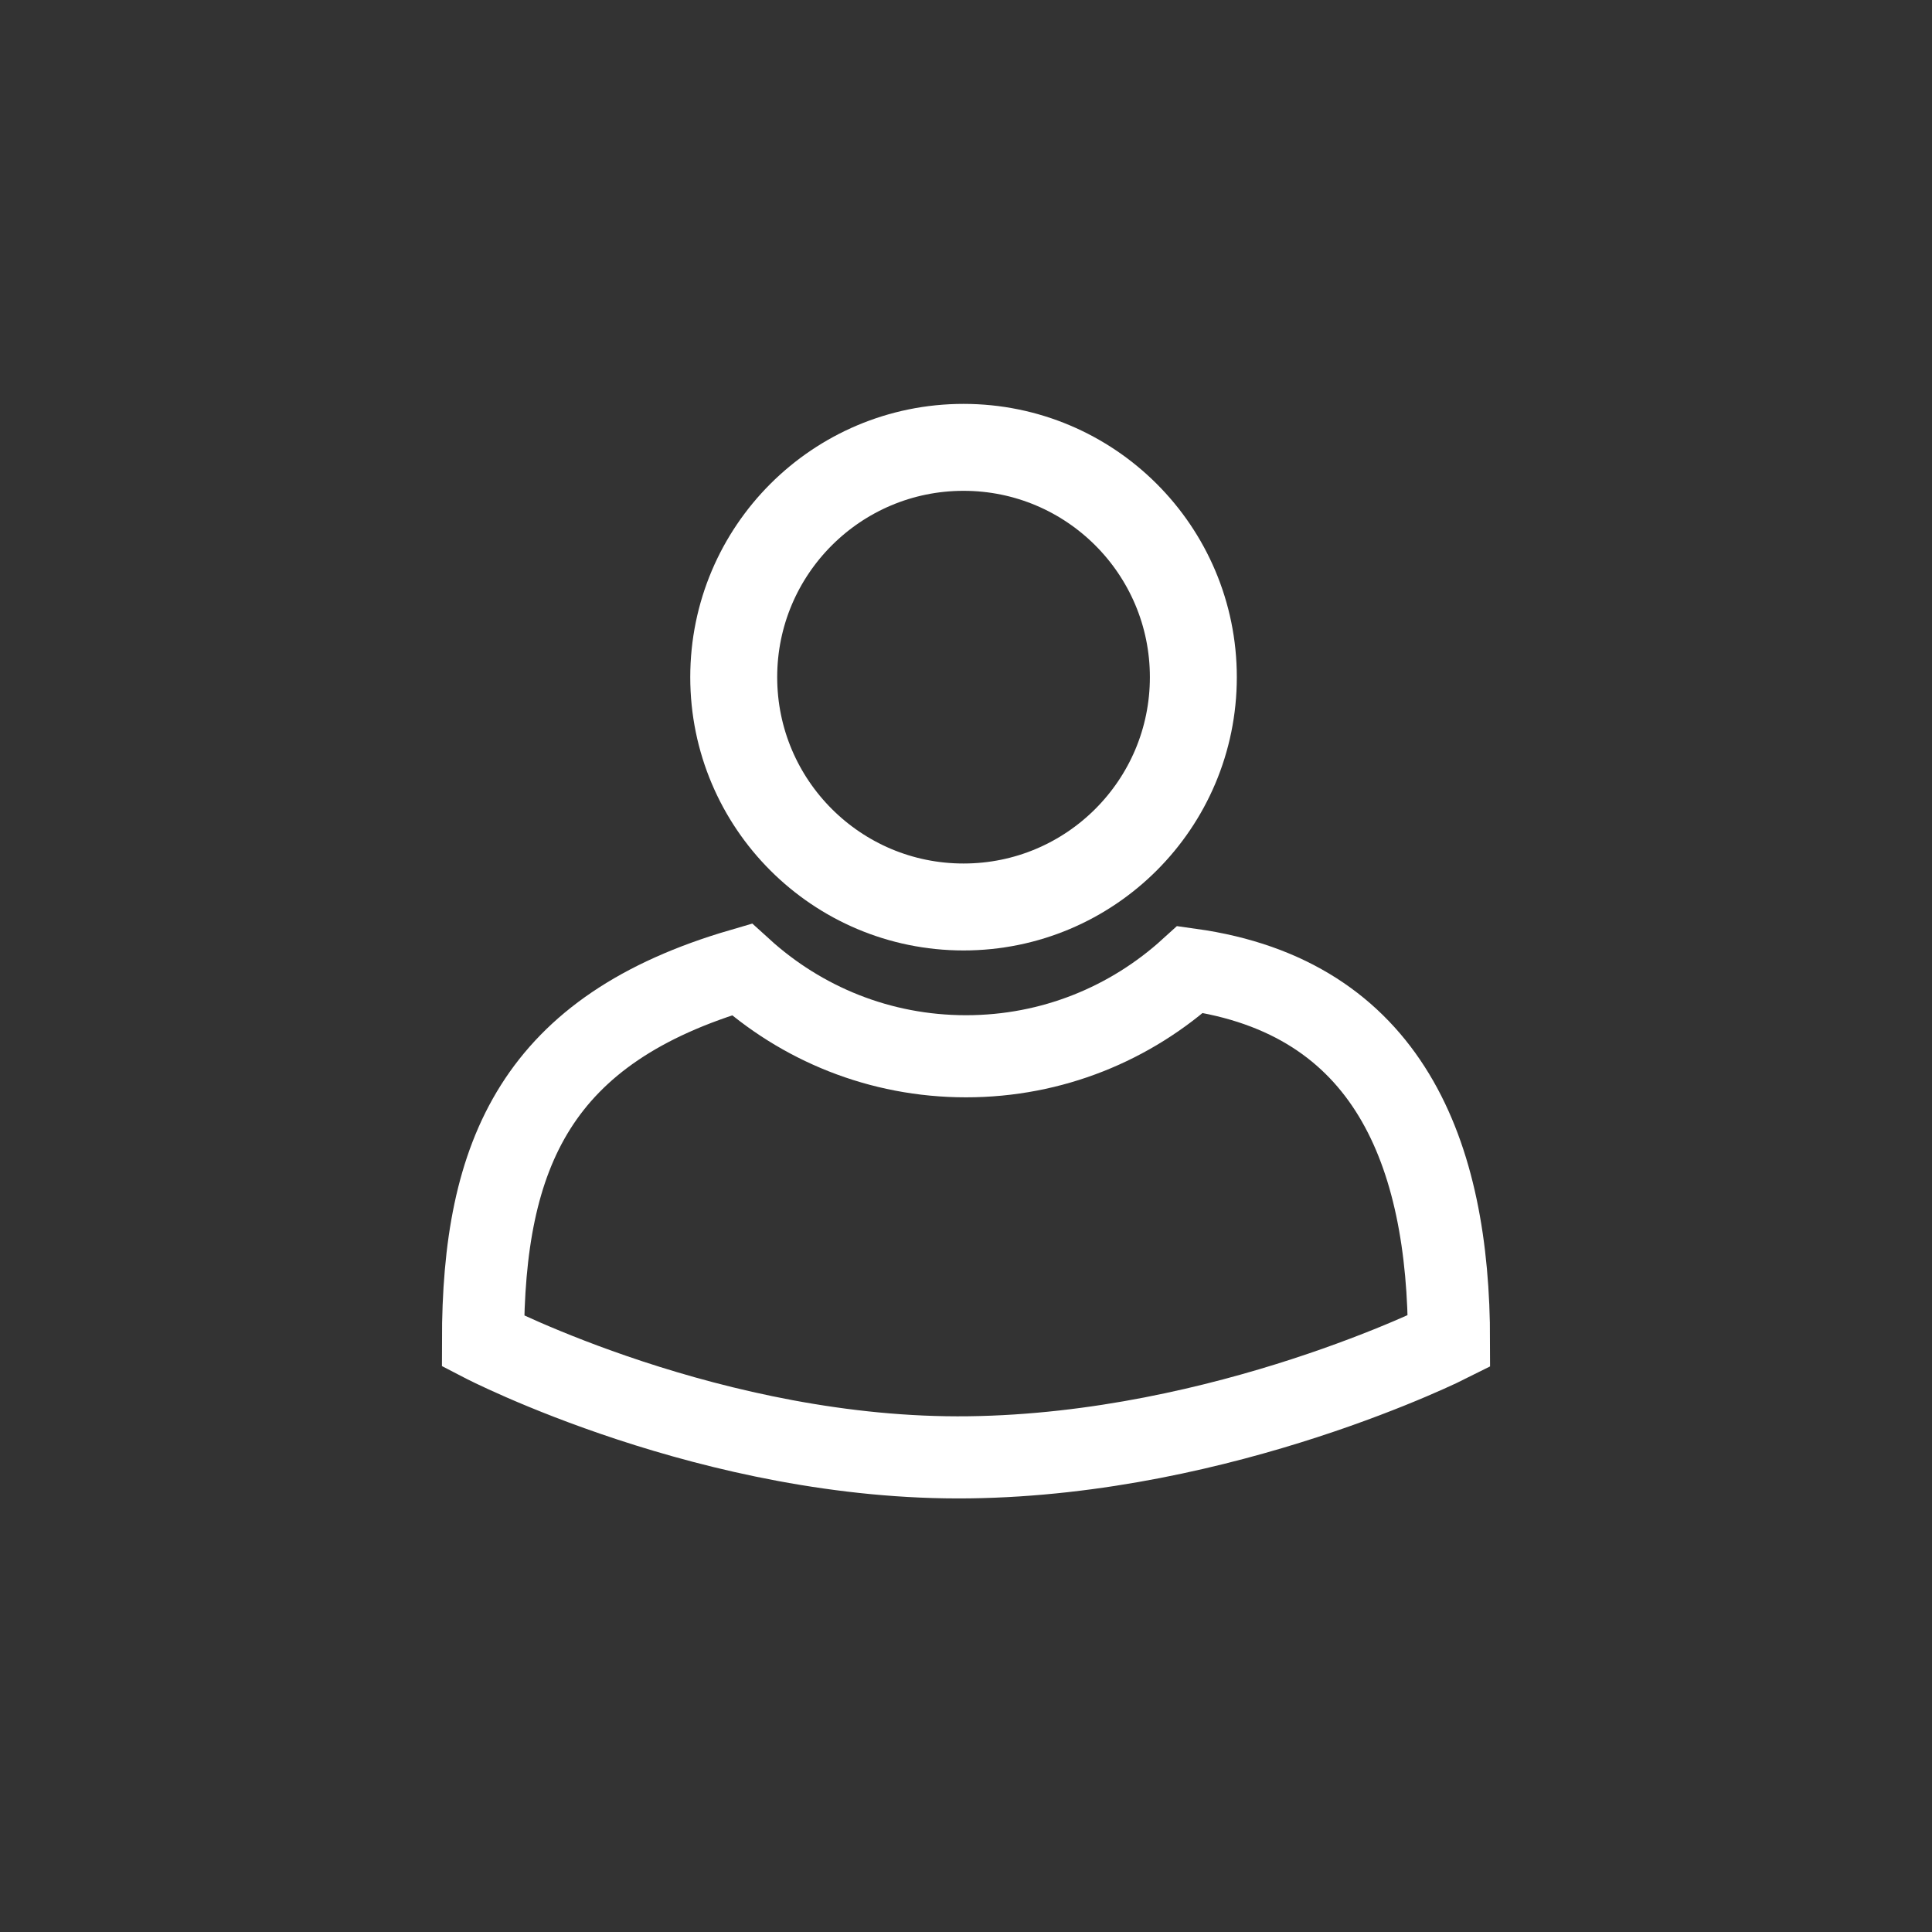
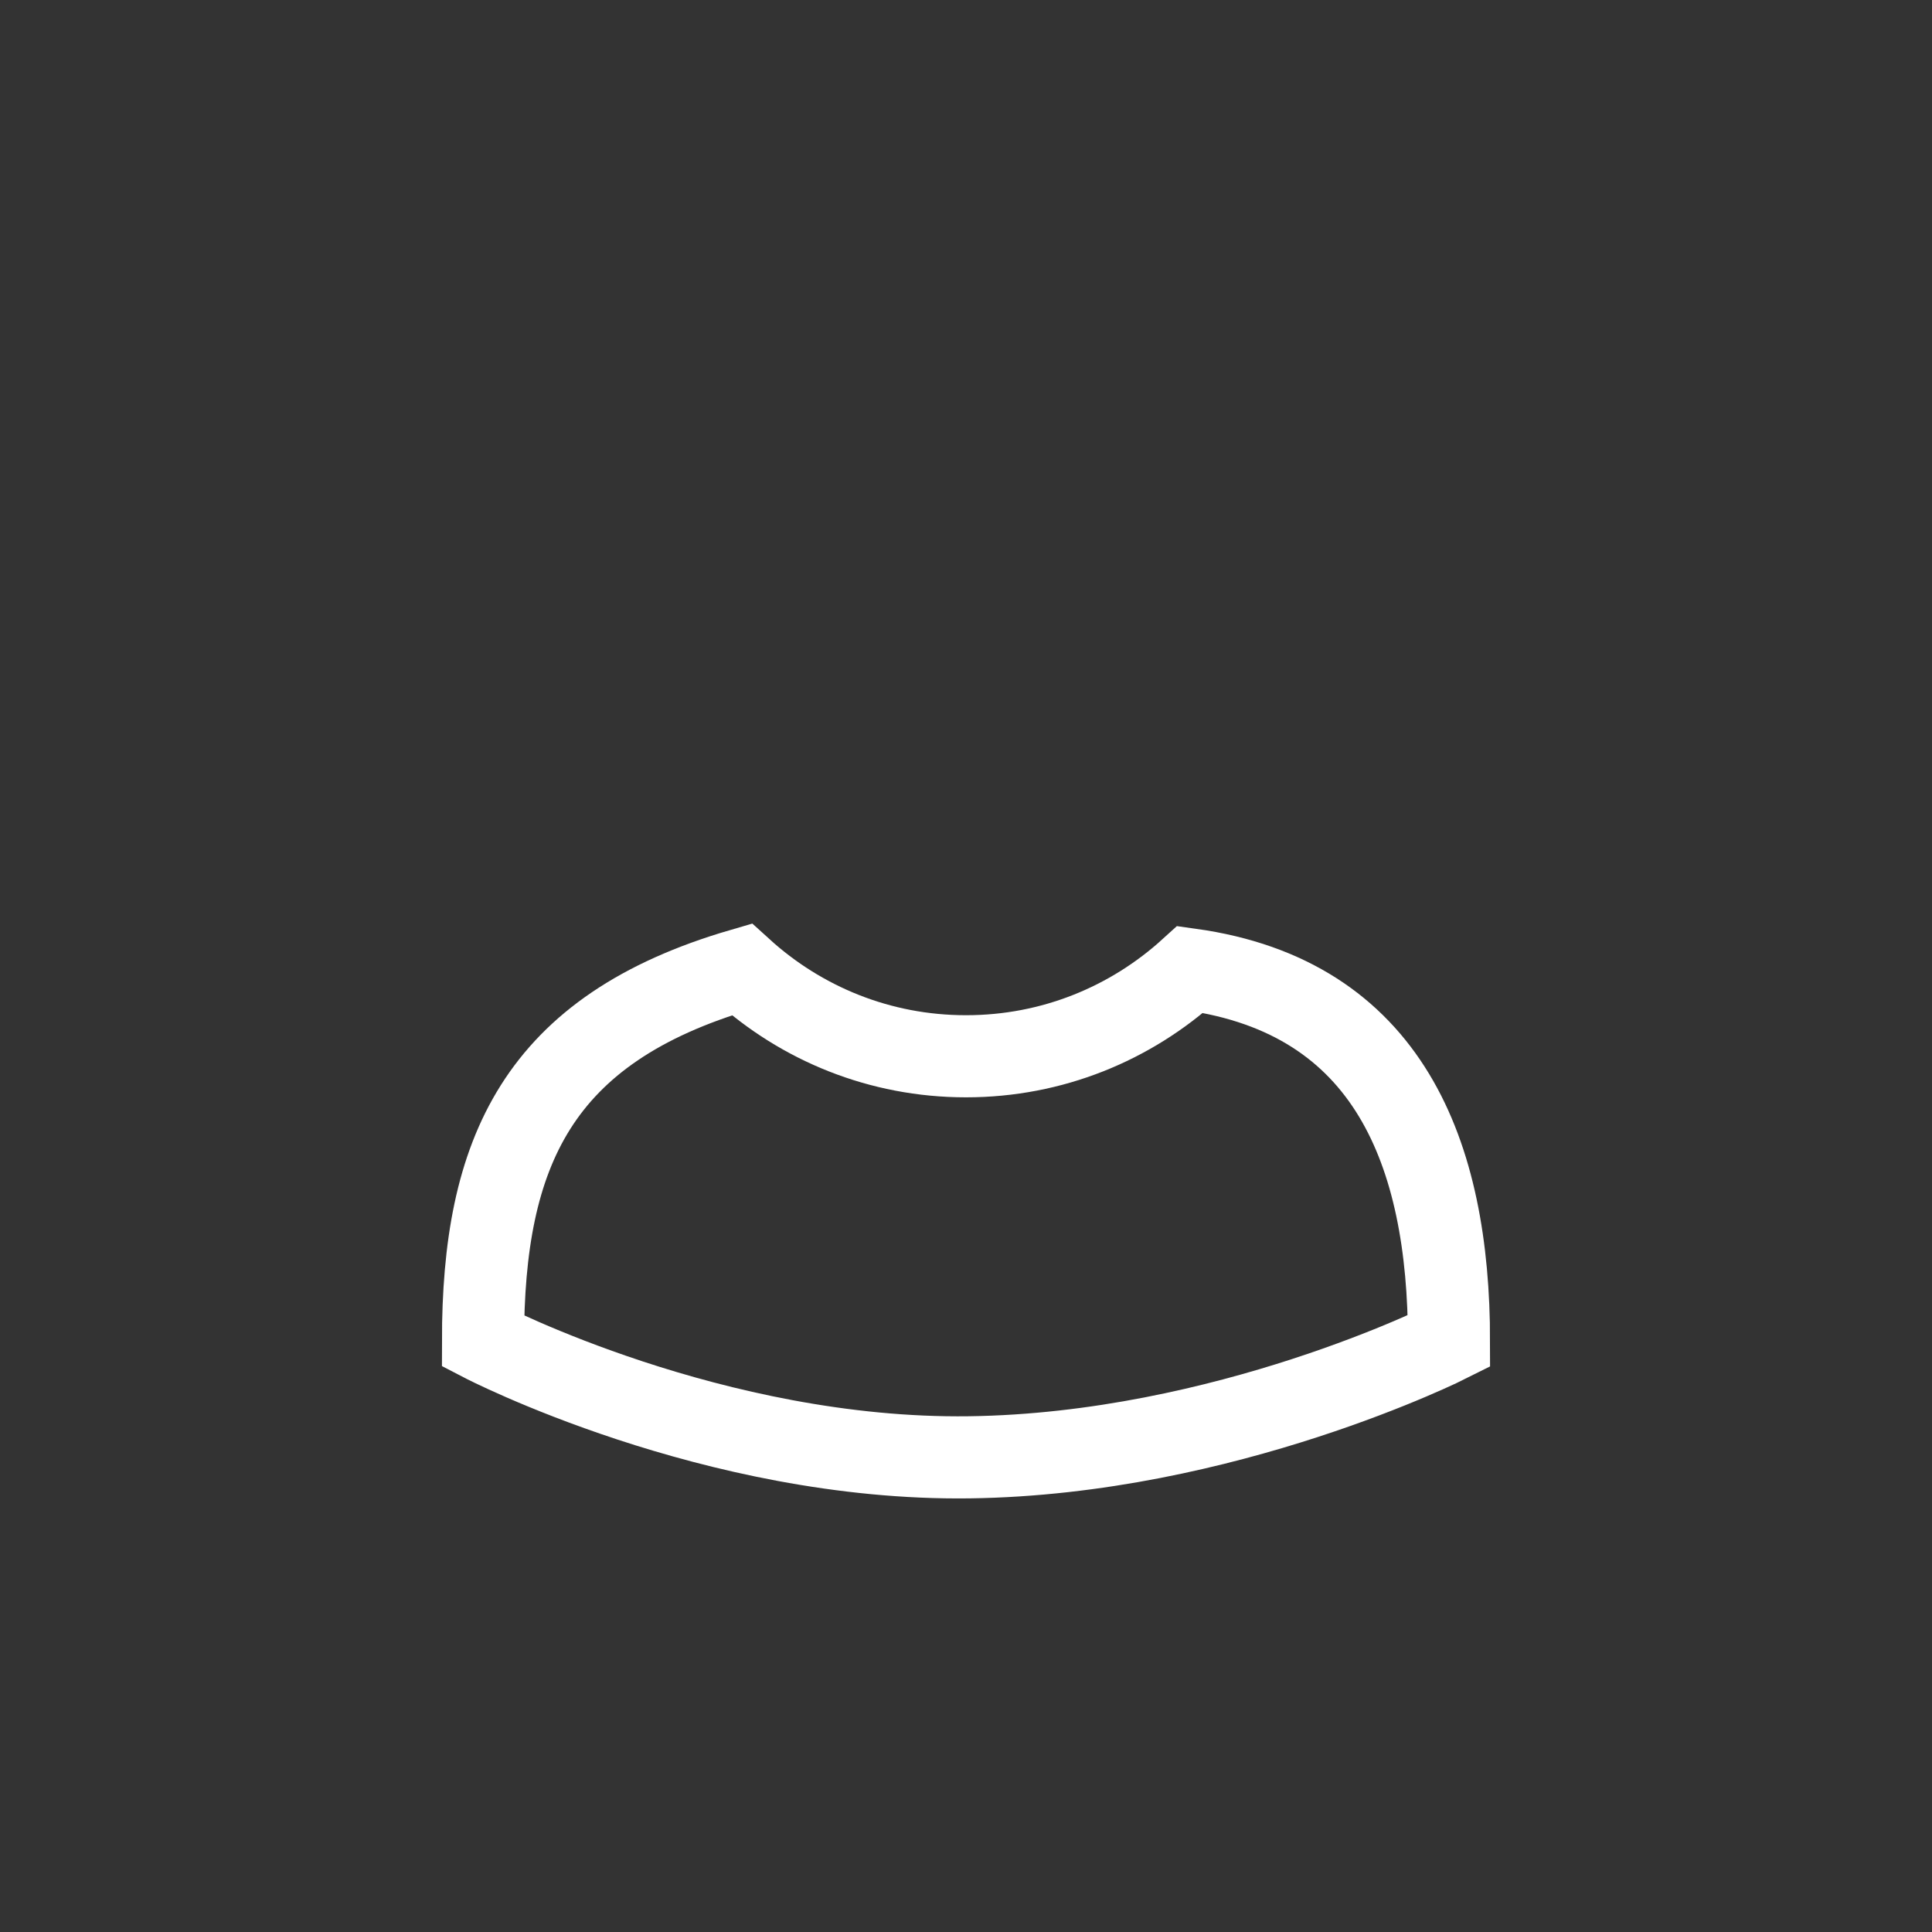
<svg xmlns="http://www.w3.org/2000/svg" width="40" height="40" viewBox="0 0 40 40" fill="none">
  <rect x="0" y="0" width="40" height="40" fill="#333333" stroke="none" />
  <path d="M30 27.767C30 23.866 28.744 20.643 24.643 20.071C23.41 21.192 21.786 21.869 20 21.869C18.214 21.869 16.59 21.192 15.357 20.071C11.117 21.309 10 23.866 10 27.767C10 27.767 14.77 30.243 20.069 30.172C25.369 30.102 30 27.767 30 27.767Z" stroke="white" stroke-width="1.7" stroke-miterlimit="10" />
-   <path d="M19.949 18.778C22.577 18.778 24.707 16.648 24.707 14.02C24.707 11.392 22.577 9.262 19.949 9.262C17.322 9.262 15.191 11.392 15.191 14.02C15.191 16.648 17.322 18.778 19.949 18.778Z" stroke="white" stroke-width="1.8" stroke-miterlimit="10" />
</svg>